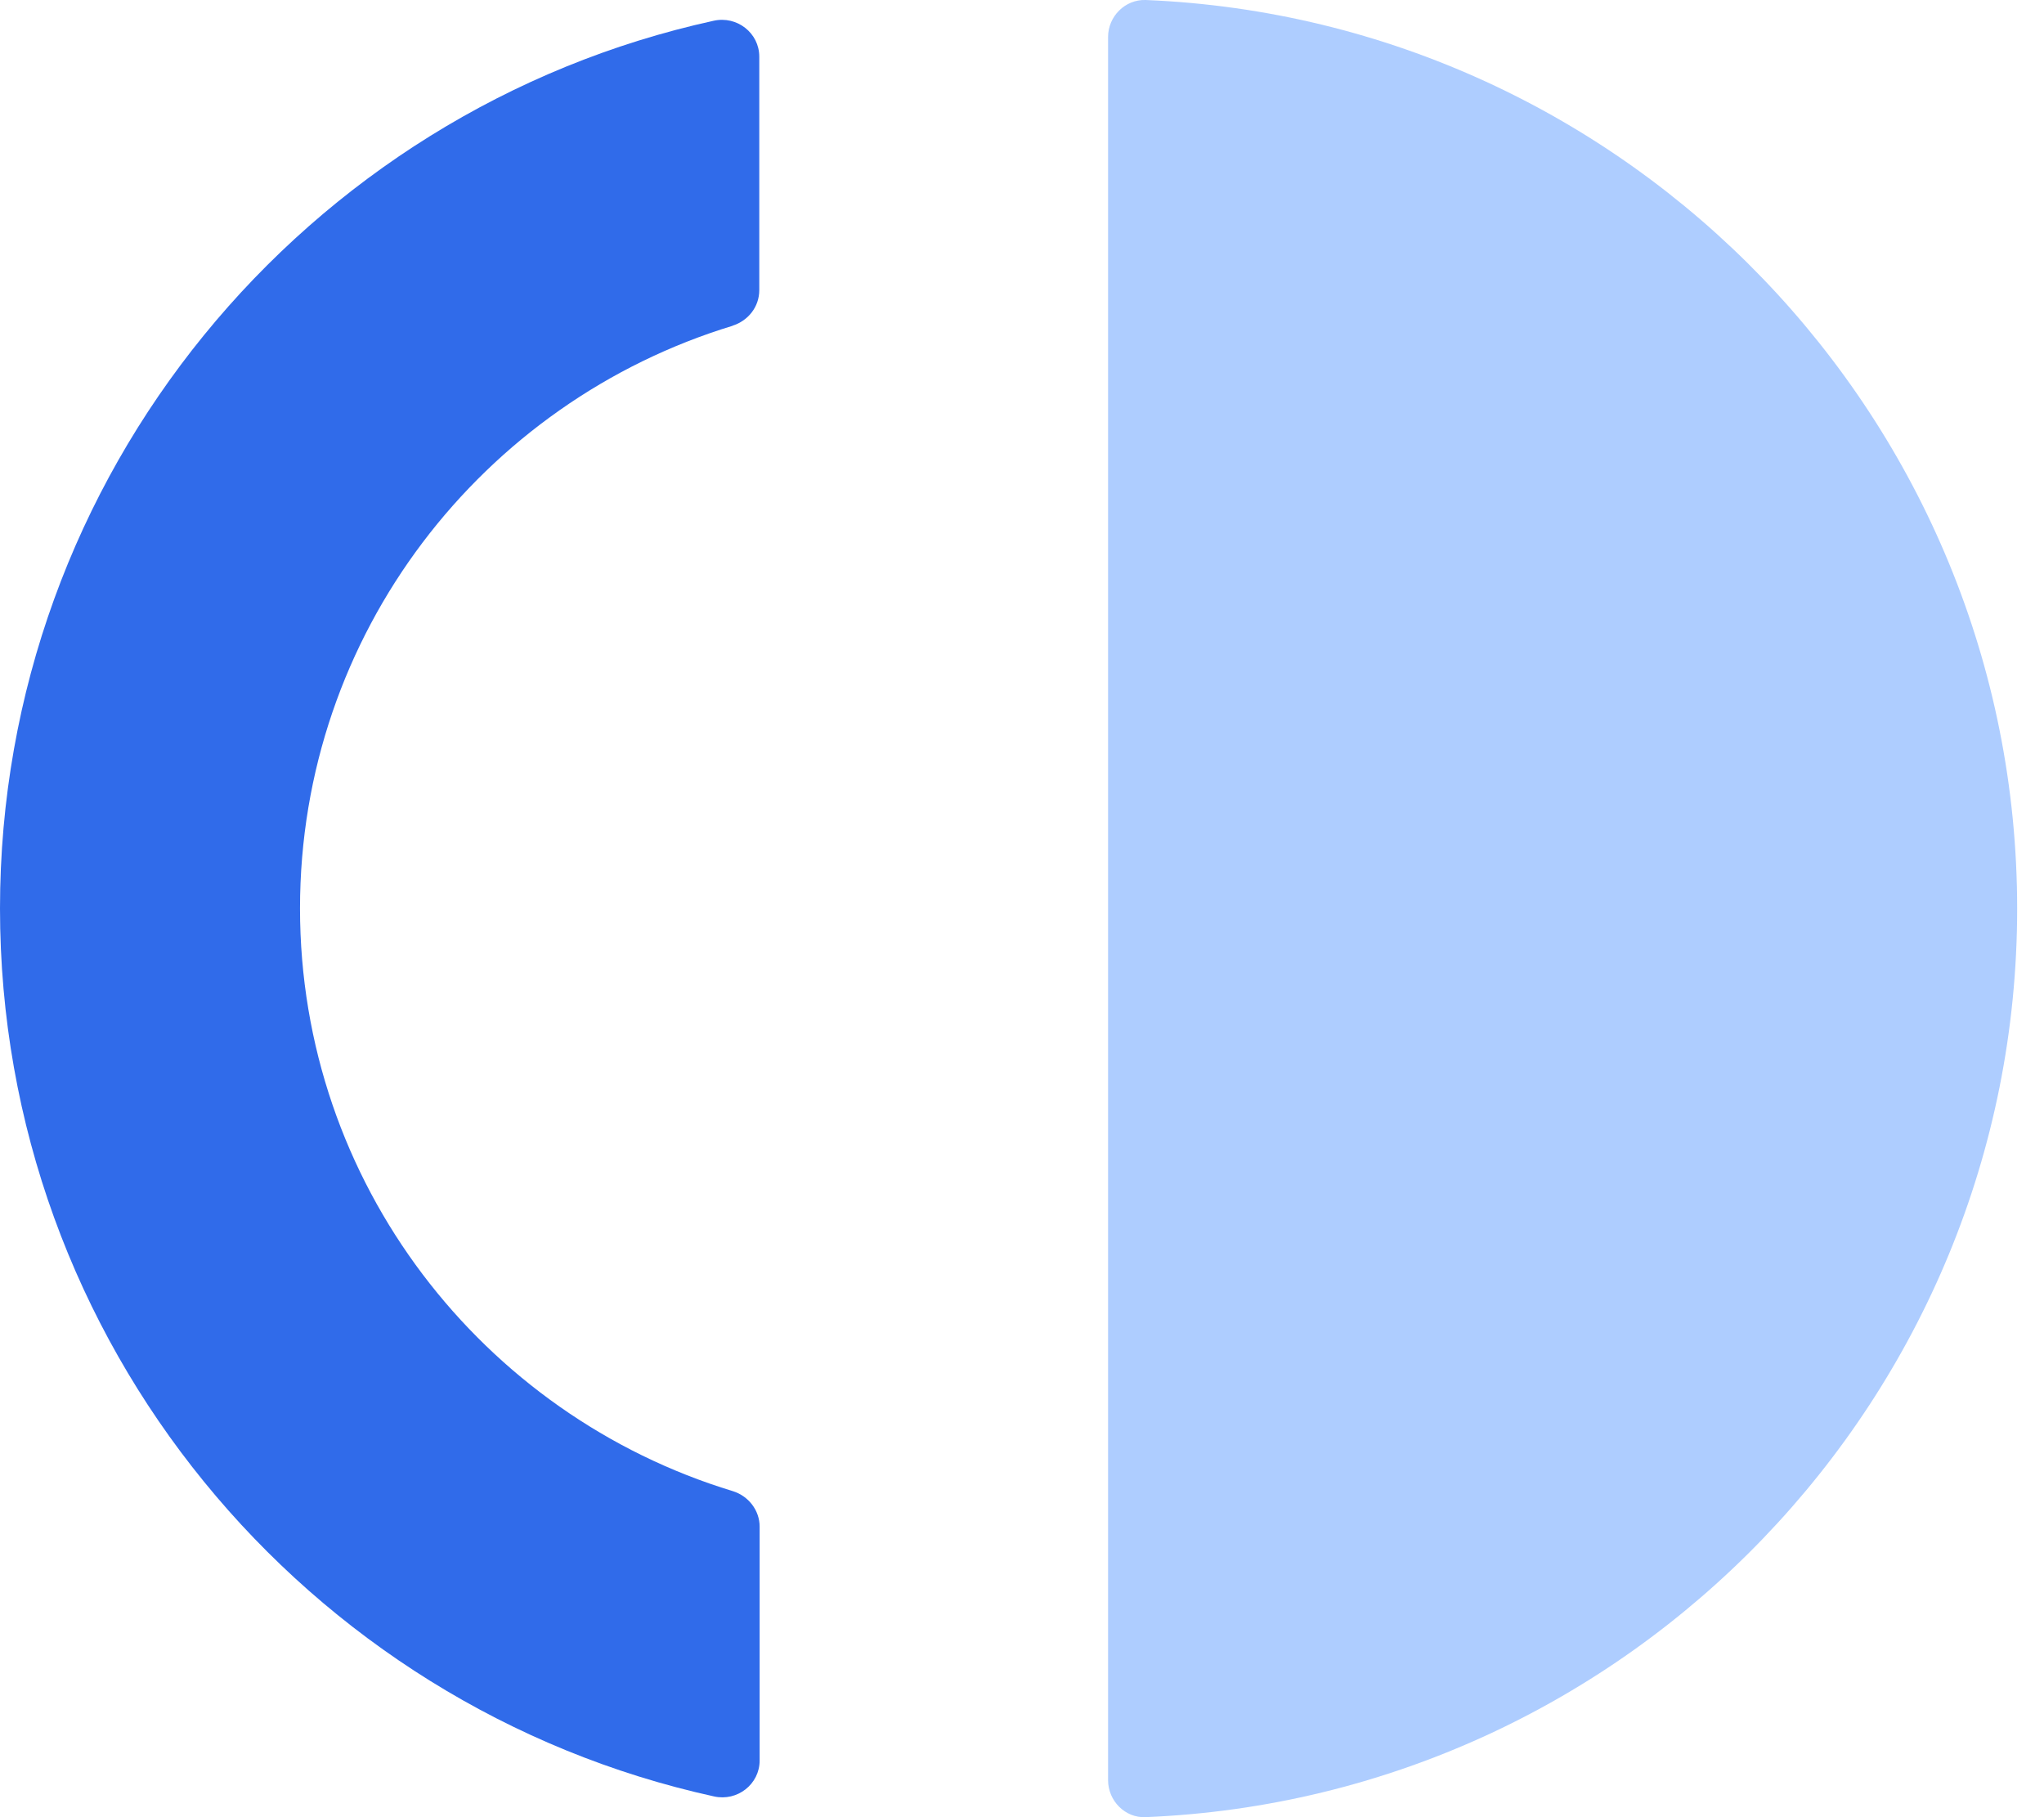
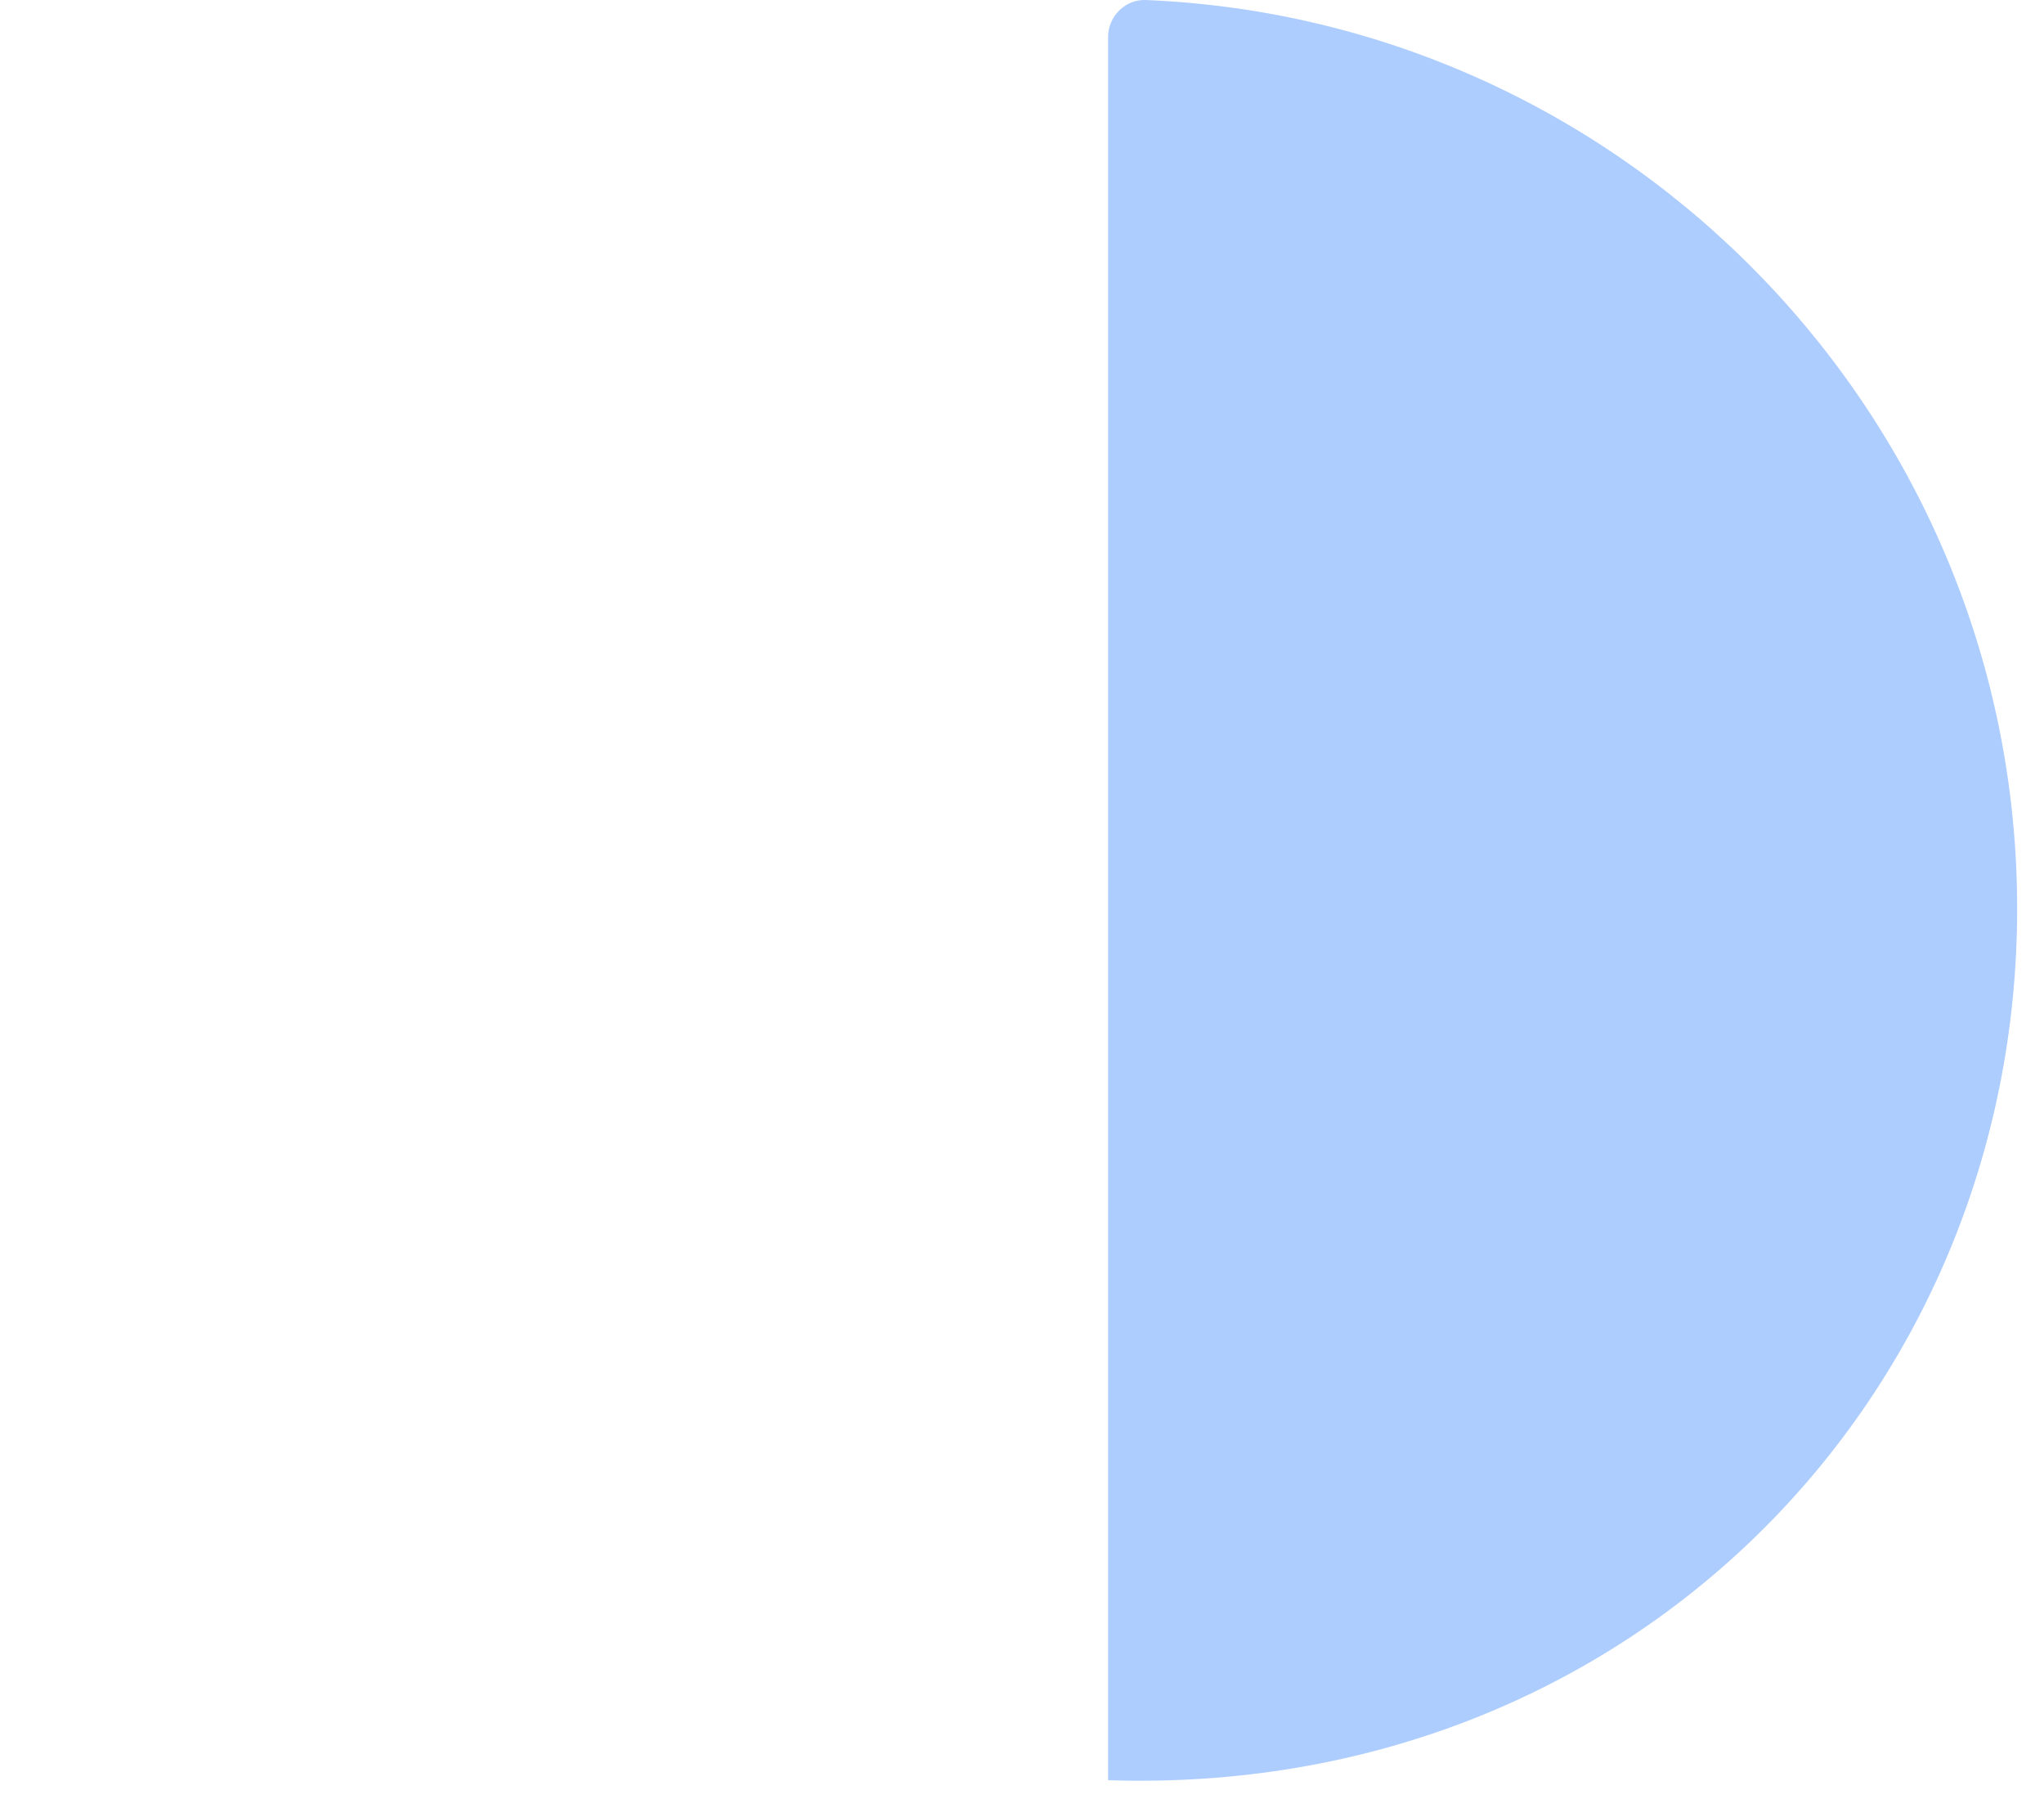
<svg xmlns="http://www.w3.org/2000/svg" width="45" height="40" viewBox="0 0 45 40" fill="none">
-   <path d="M16.125 7.17C16.47 7.062 16.716 6.755 16.716 6.387V1.247C16.716 0.726 16.225 0.342 15.711 0.457C6.735 2.421 0 10.438 0 19.996C0 29.555 6.735 37.571 15.719 39.543C16.233 39.658 16.724 39.274 16.724 38.753V33.605C16.724 33.245 16.478 32.93 16.133 32.823C10.625 31.15 6.605 26.041 6.605 19.996C6.605 13.951 10.625 8.842 16.133 7.17H16.125Z" fill="#306BEA" />
-   <path d="M25.223 0C24.77 -0.015 24.395 0.361 24.395 0.814V39.186C24.395 39.639 24.77 40.022 25.223 39.999C35.879 39.562 44.409 30.755 44.409 20C44.409 9.244 35.871 0.438 25.223 0Z" fill="#AECDFF" />
+   <path d="M25.223 0C24.77 -0.015 24.395 0.361 24.395 0.814V39.186C35.879 39.562 44.409 30.755 44.409 20C44.409 9.244 35.871 0.438 25.223 0Z" fill="#AECDFF" />
</svg>